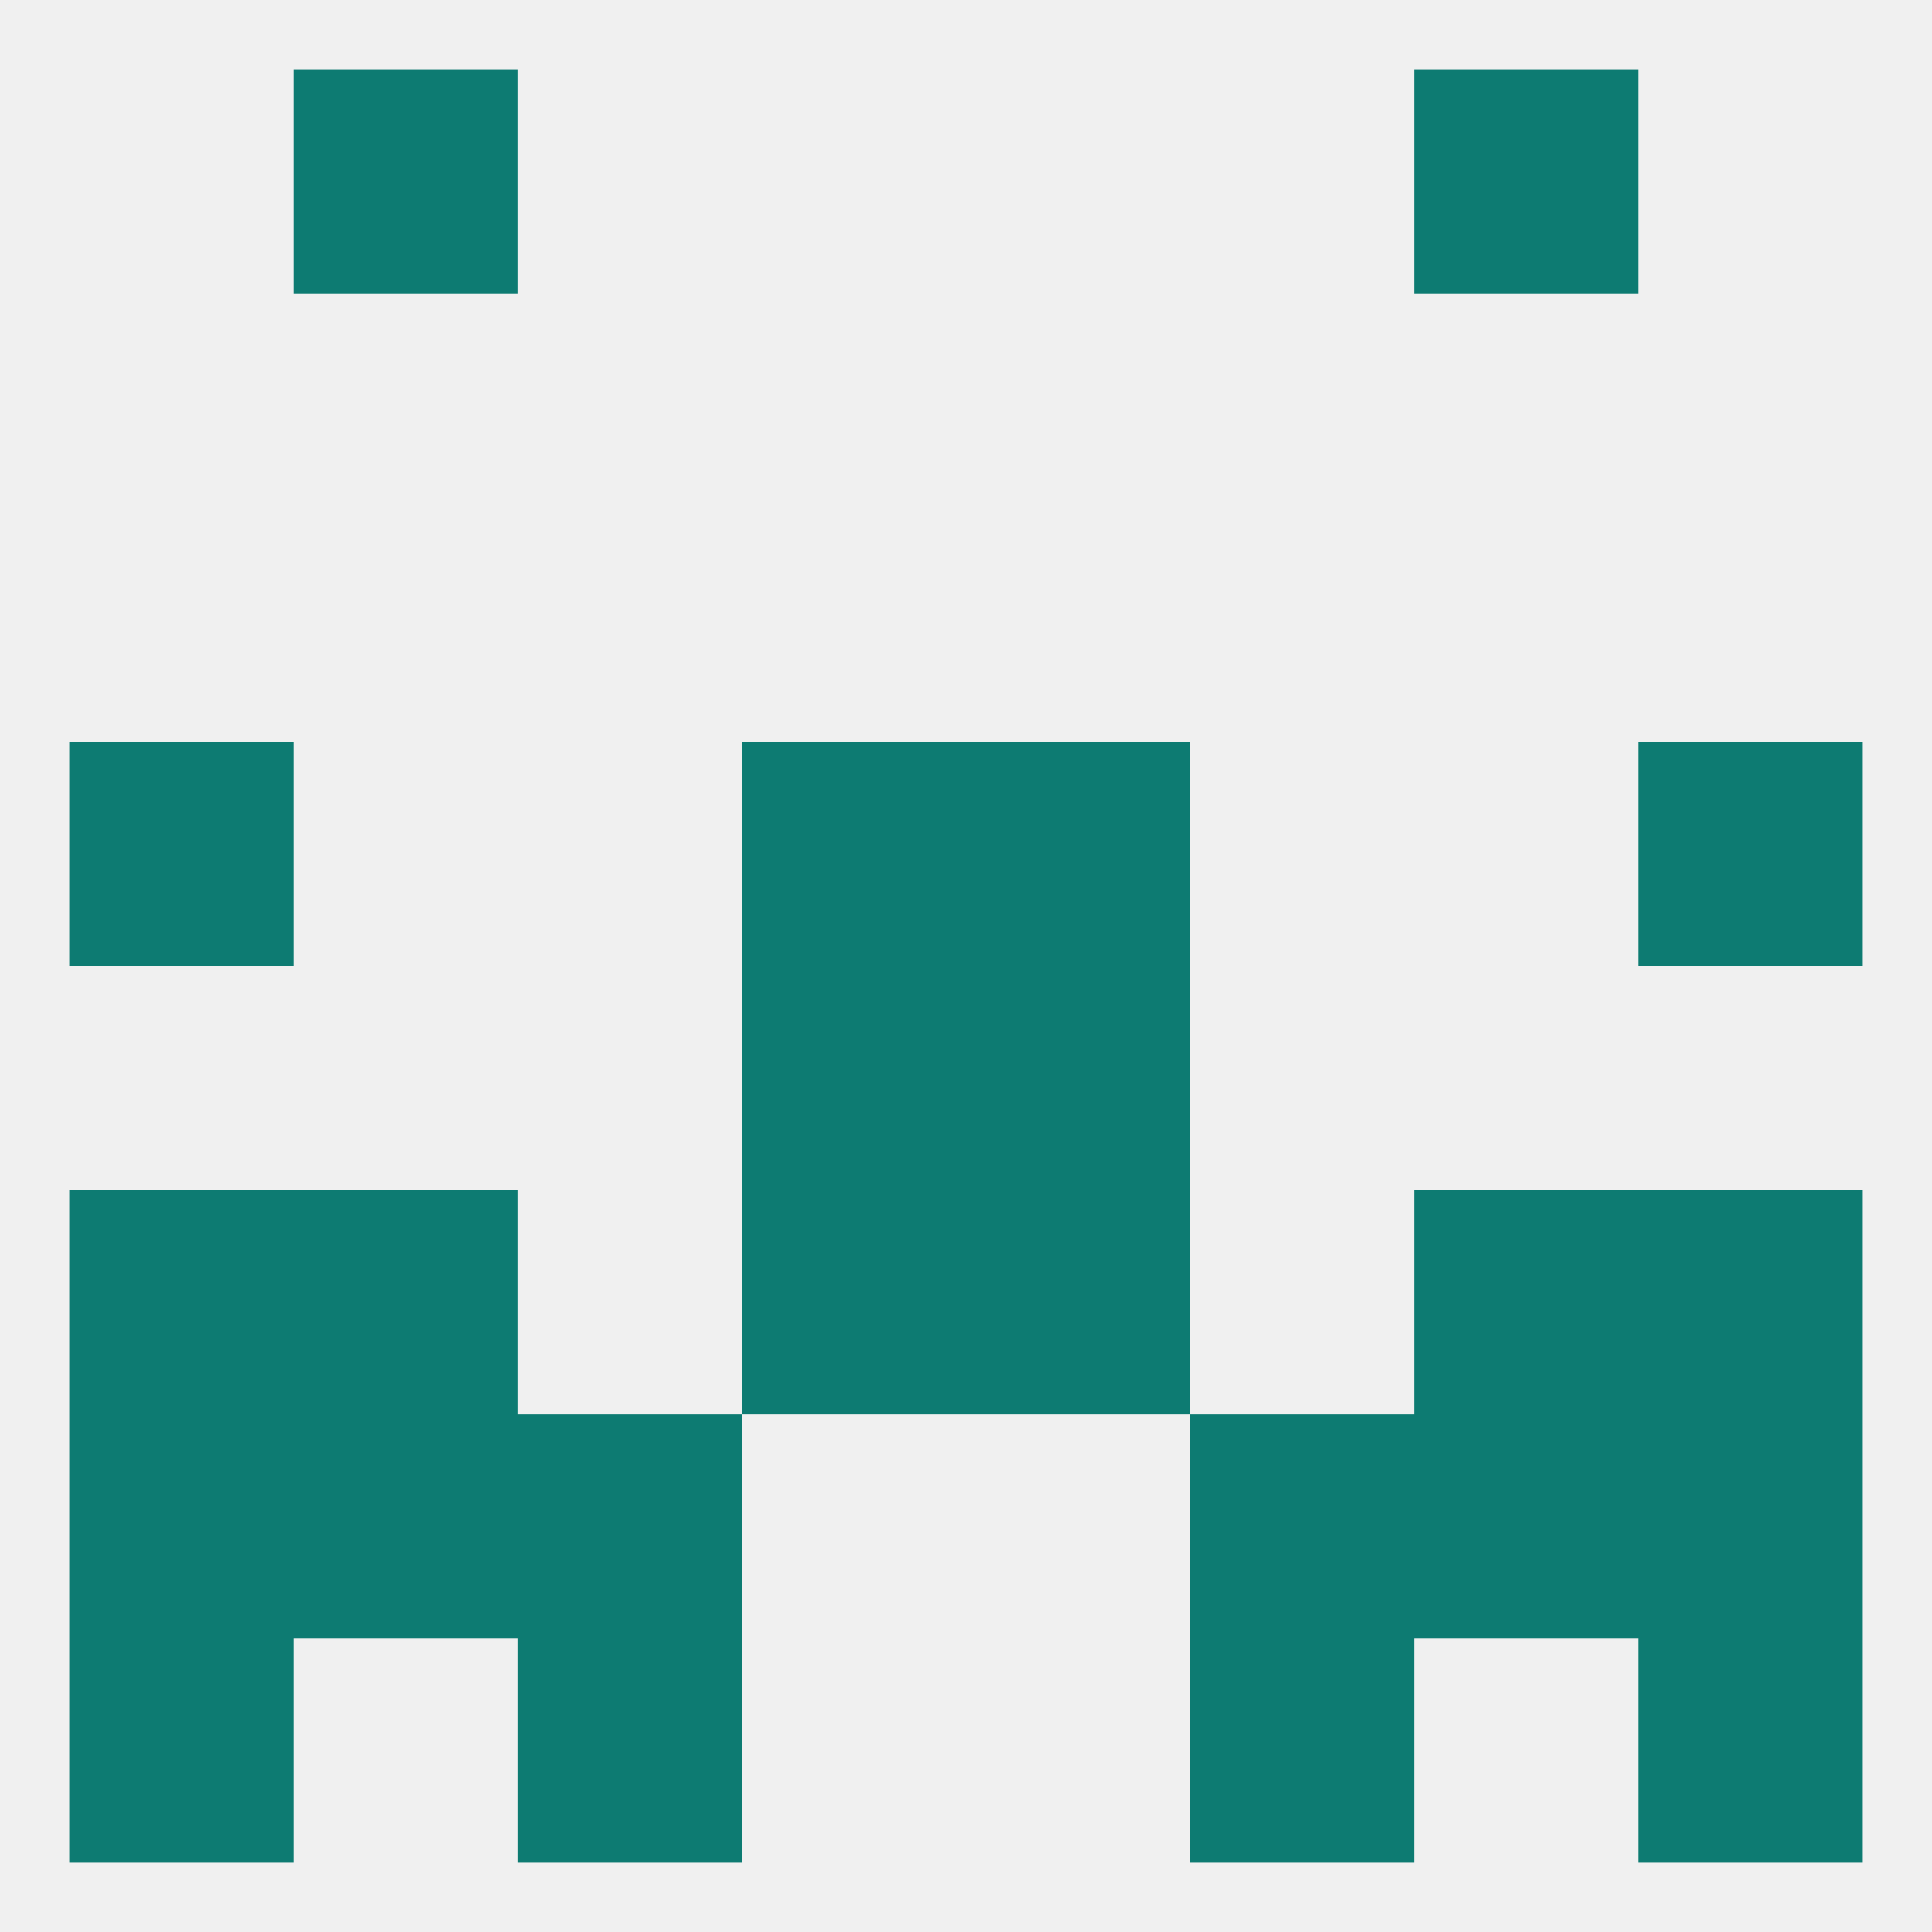
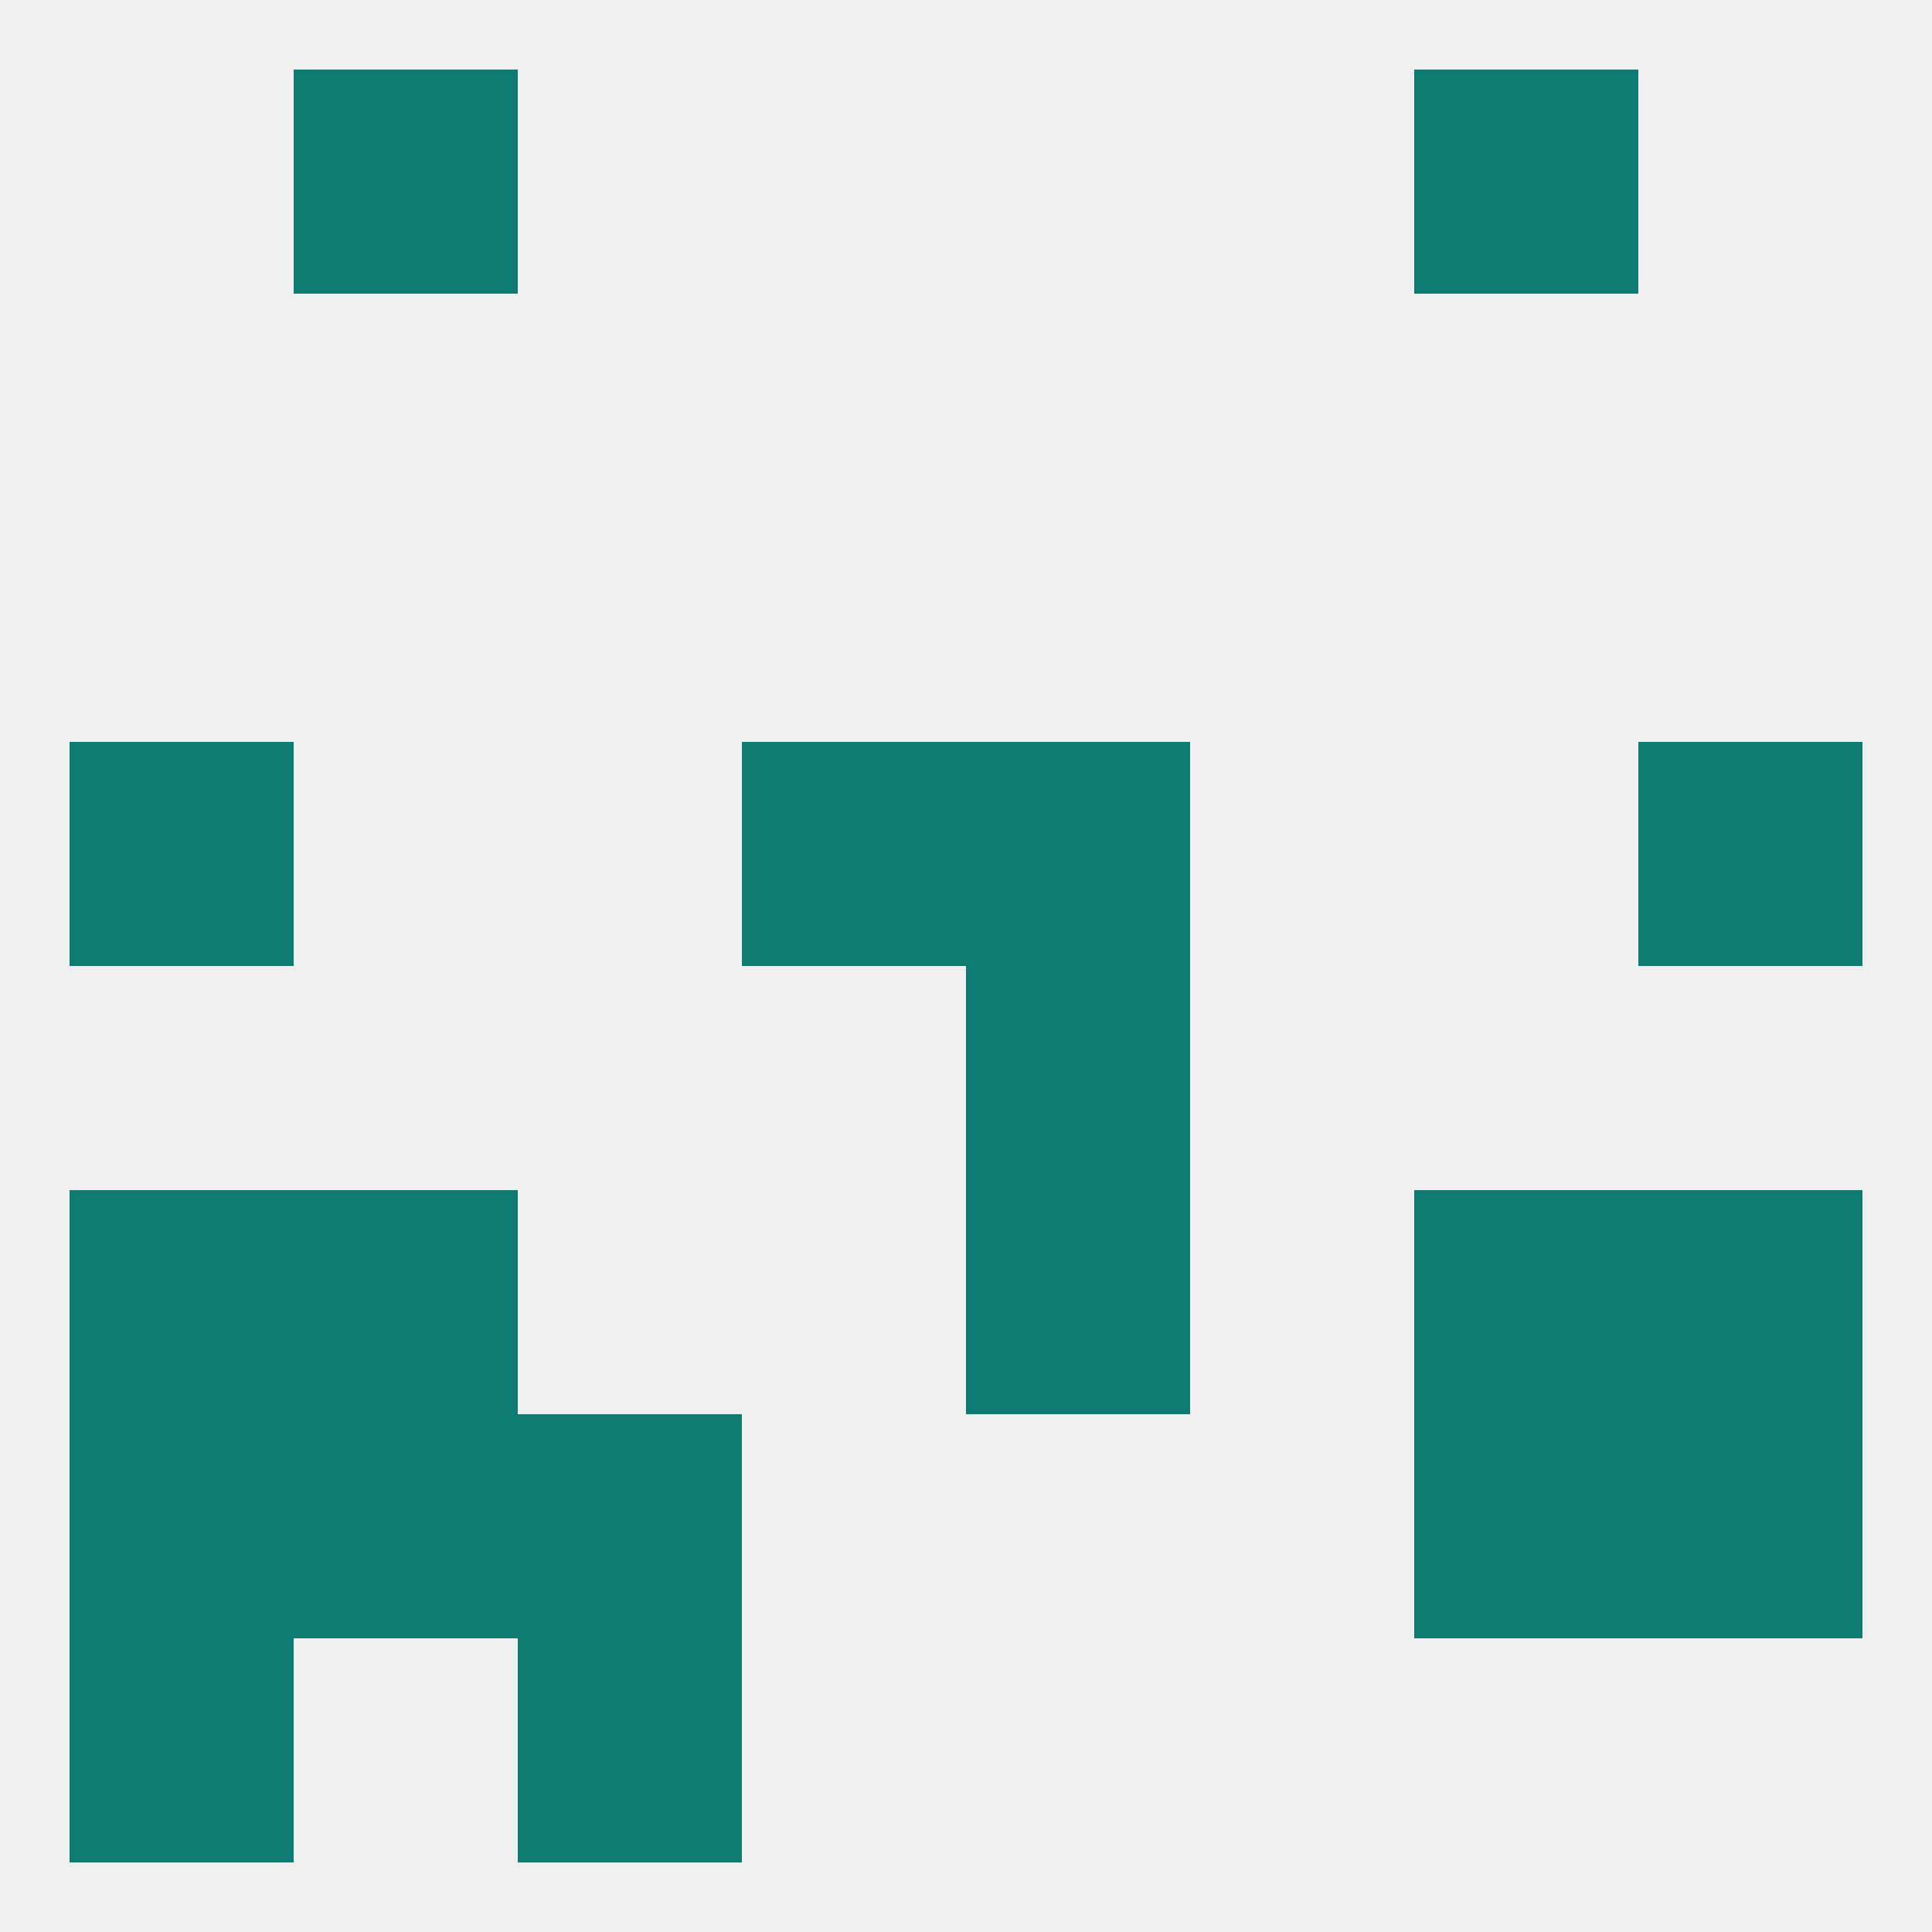
<svg xmlns="http://www.w3.org/2000/svg" version="1.1" baseprofile="full" width="250" height="250" viewBox="0 0 250 250">
  <rect width="100%" height="100%" fill="rgba(240,240,240,255)" />
  <rect x="9" y="154" width="29" height="29" fill="rgba(13,123,114,255)" />
  <rect x="212" y="154" width="29" height="29" fill="rgba(13,123,114,255)" />
-   <rect x="96" y="154" width="29" height="29" fill="rgba(13,123,114,255)" />
  <rect x="125" y="154" width="29" height="29" fill="rgba(13,123,114,255)" />
  <rect x="38" y="154" width="29" height="29" fill="rgba(13,123,114,255)" />
  <rect x="183" y="154" width="29" height="29" fill="rgba(13,123,114,255)" />
-   <rect x="154" y="183" width="29" height="29" fill="rgba(13,123,114,255)" />
  <rect x="9" y="183" width="29" height="29" fill="rgba(13,123,114,255)" />
  <rect x="212" y="183" width="29" height="29" fill="rgba(13,123,114,255)" />
  <rect x="38" y="183" width="29" height="29" fill="rgba(13,123,114,255)" />
  <rect x="183" y="183" width="29" height="29" fill="rgba(13,123,114,255)" />
  <rect x="67" y="183" width="29" height="29" fill="rgba(13,123,114,255)" />
  <rect x="9" y="212" width="29" height="29" fill="rgba(13,123,114,255)" />
-   <rect x="212" y="212" width="29" height="29" fill="rgba(13,123,114,255)" />
  <rect x="67" y="212" width="29" height="29" fill="rgba(13,123,114,255)" />
-   <rect x="154" y="212" width="29" height="29" fill="rgba(13,123,114,255)" />
  <rect x="38" y="9" width="29" height="29" fill="rgba(13,123,114,255)" />
  <rect x="183" y="9" width="29" height="29" fill="rgba(13,123,114,255)" />
  <rect x="9" y="96" width="29" height="29" fill="rgba(13,123,114,255)" />
  <rect x="212" y="96" width="29" height="29" fill="rgba(13,123,114,255)" />
  <rect x="96" y="96" width="29" height="29" fill="rgba(13,123,114,255)" />
  <rect x="125" y="96" width="29" height="29" fill="rgba(13,123,114,255)" />
-   <rect x="96" y="125" width="29" height="29" fill="rgba(13,123,114,255)" />
  <rect x="125" y="125" width="29" height="29" fill="rgba(13,123,114,255)" />
</svg>